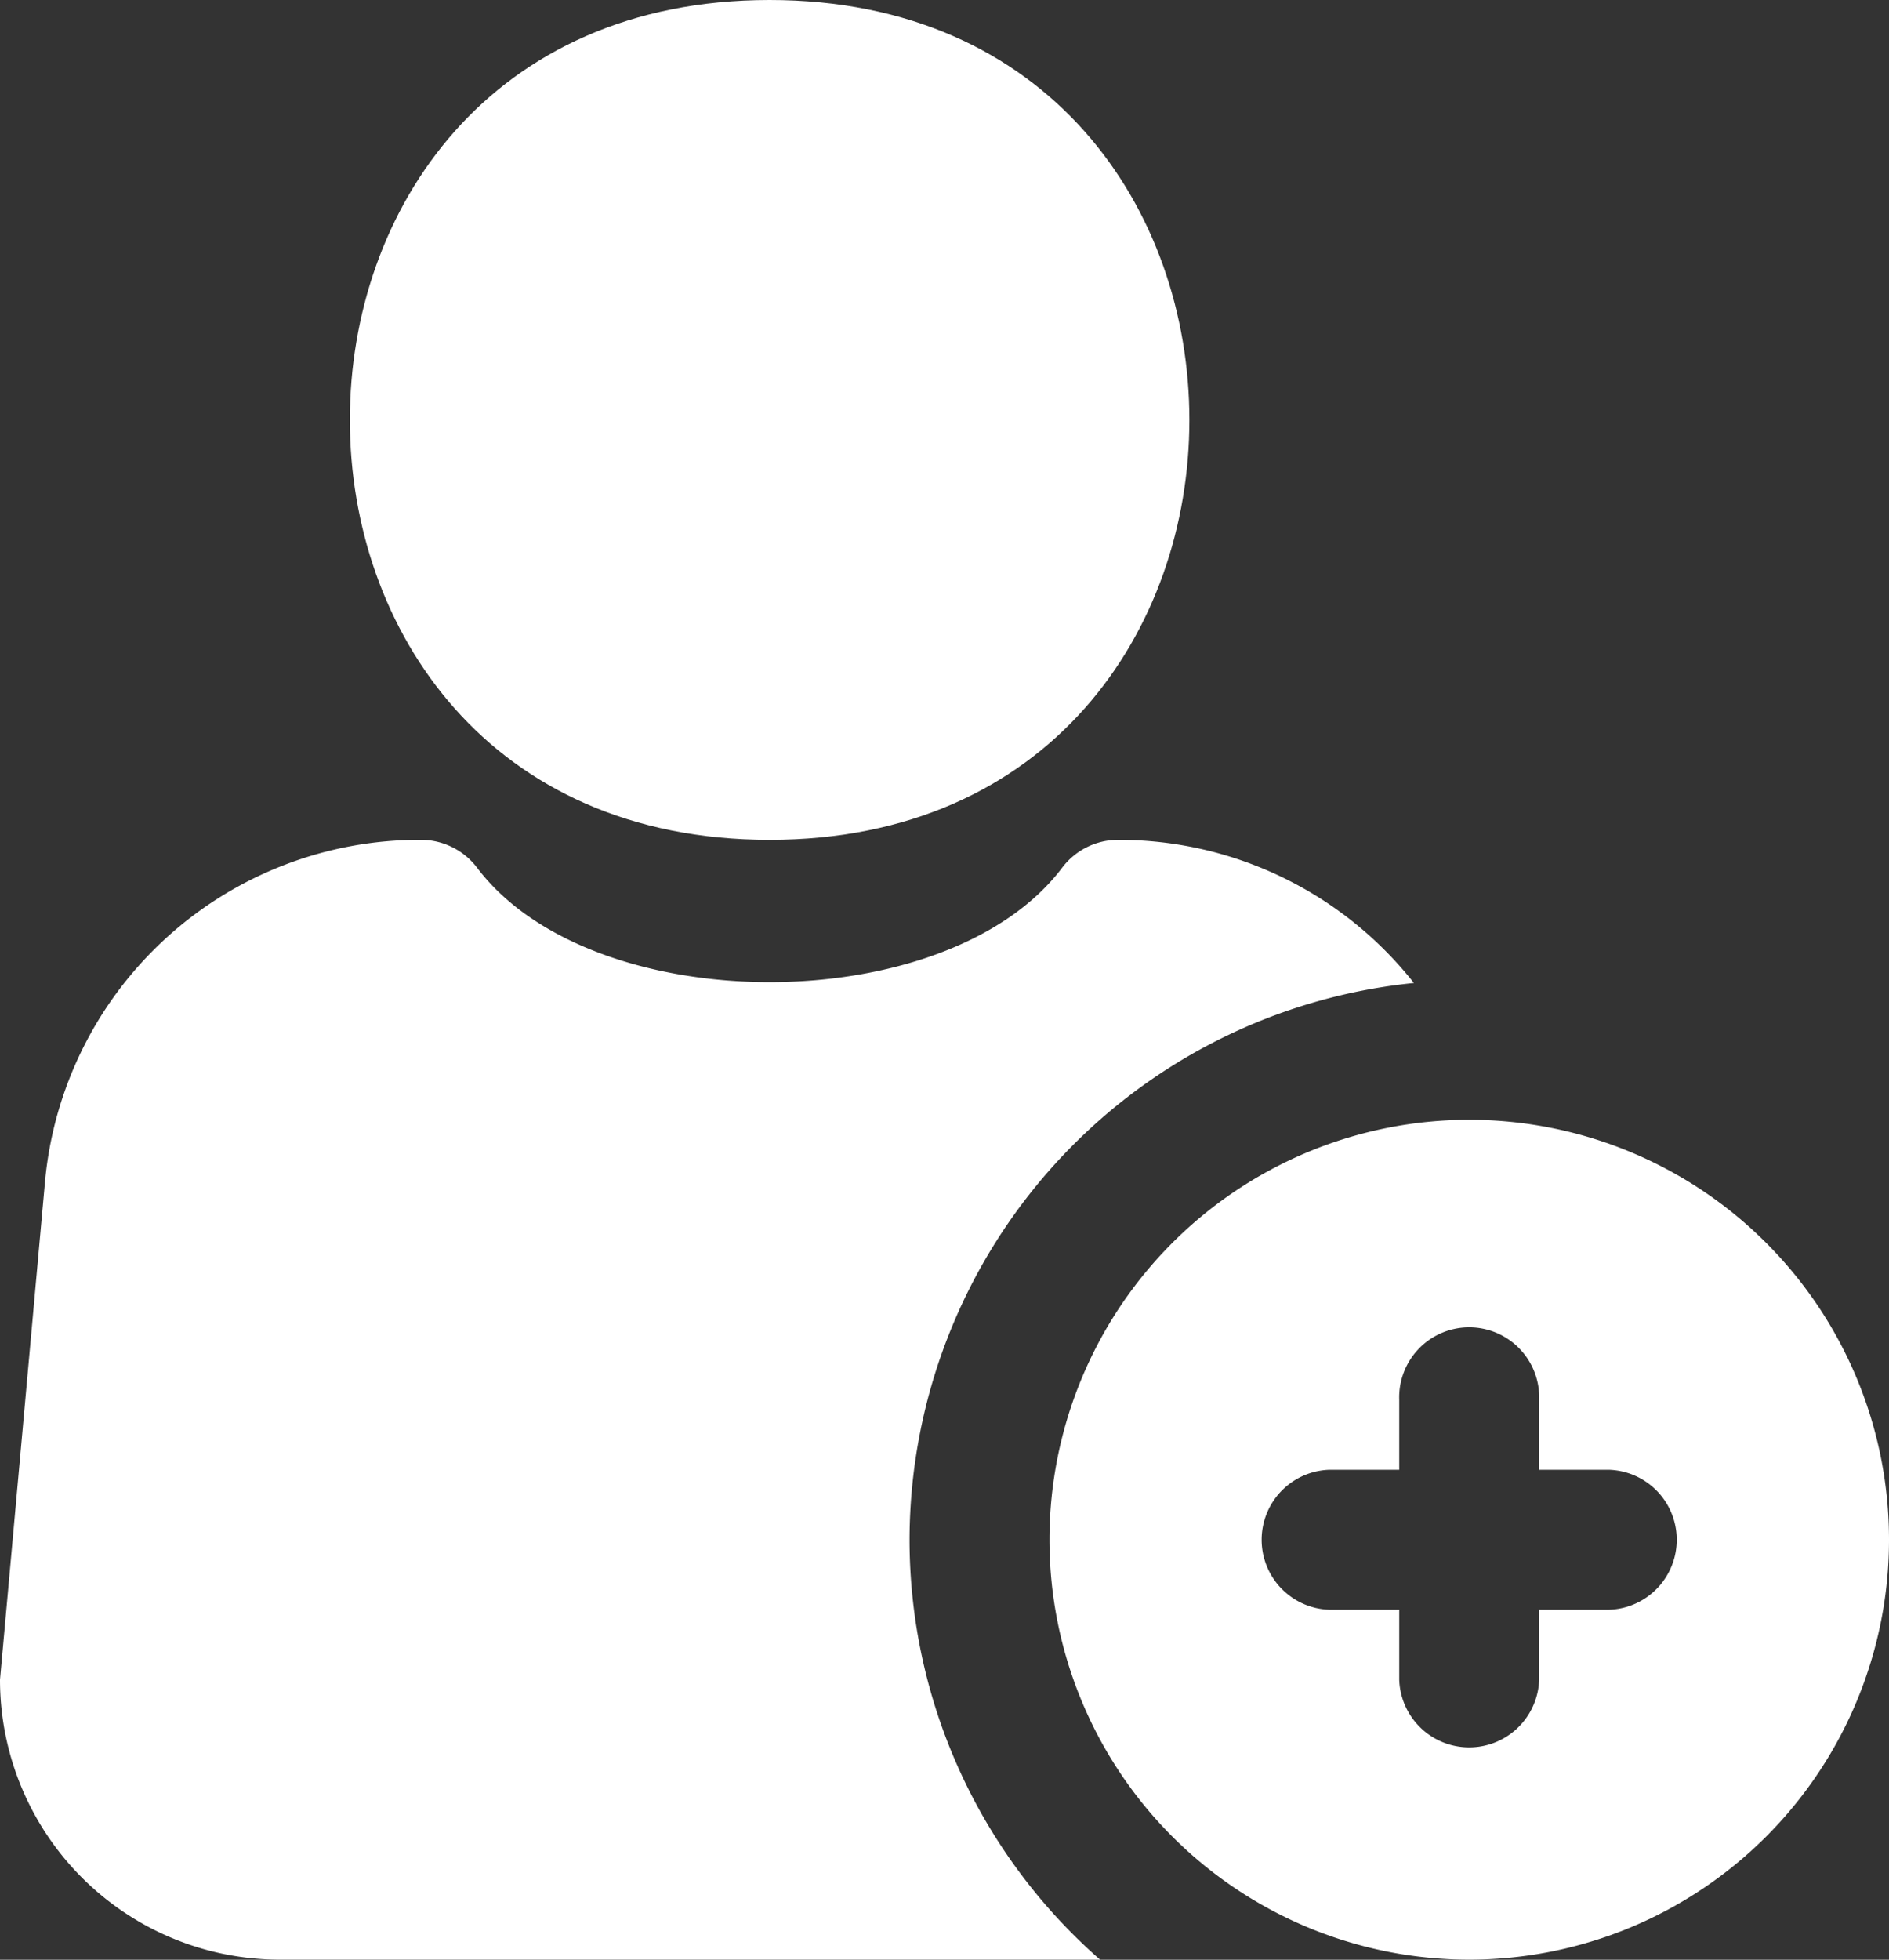
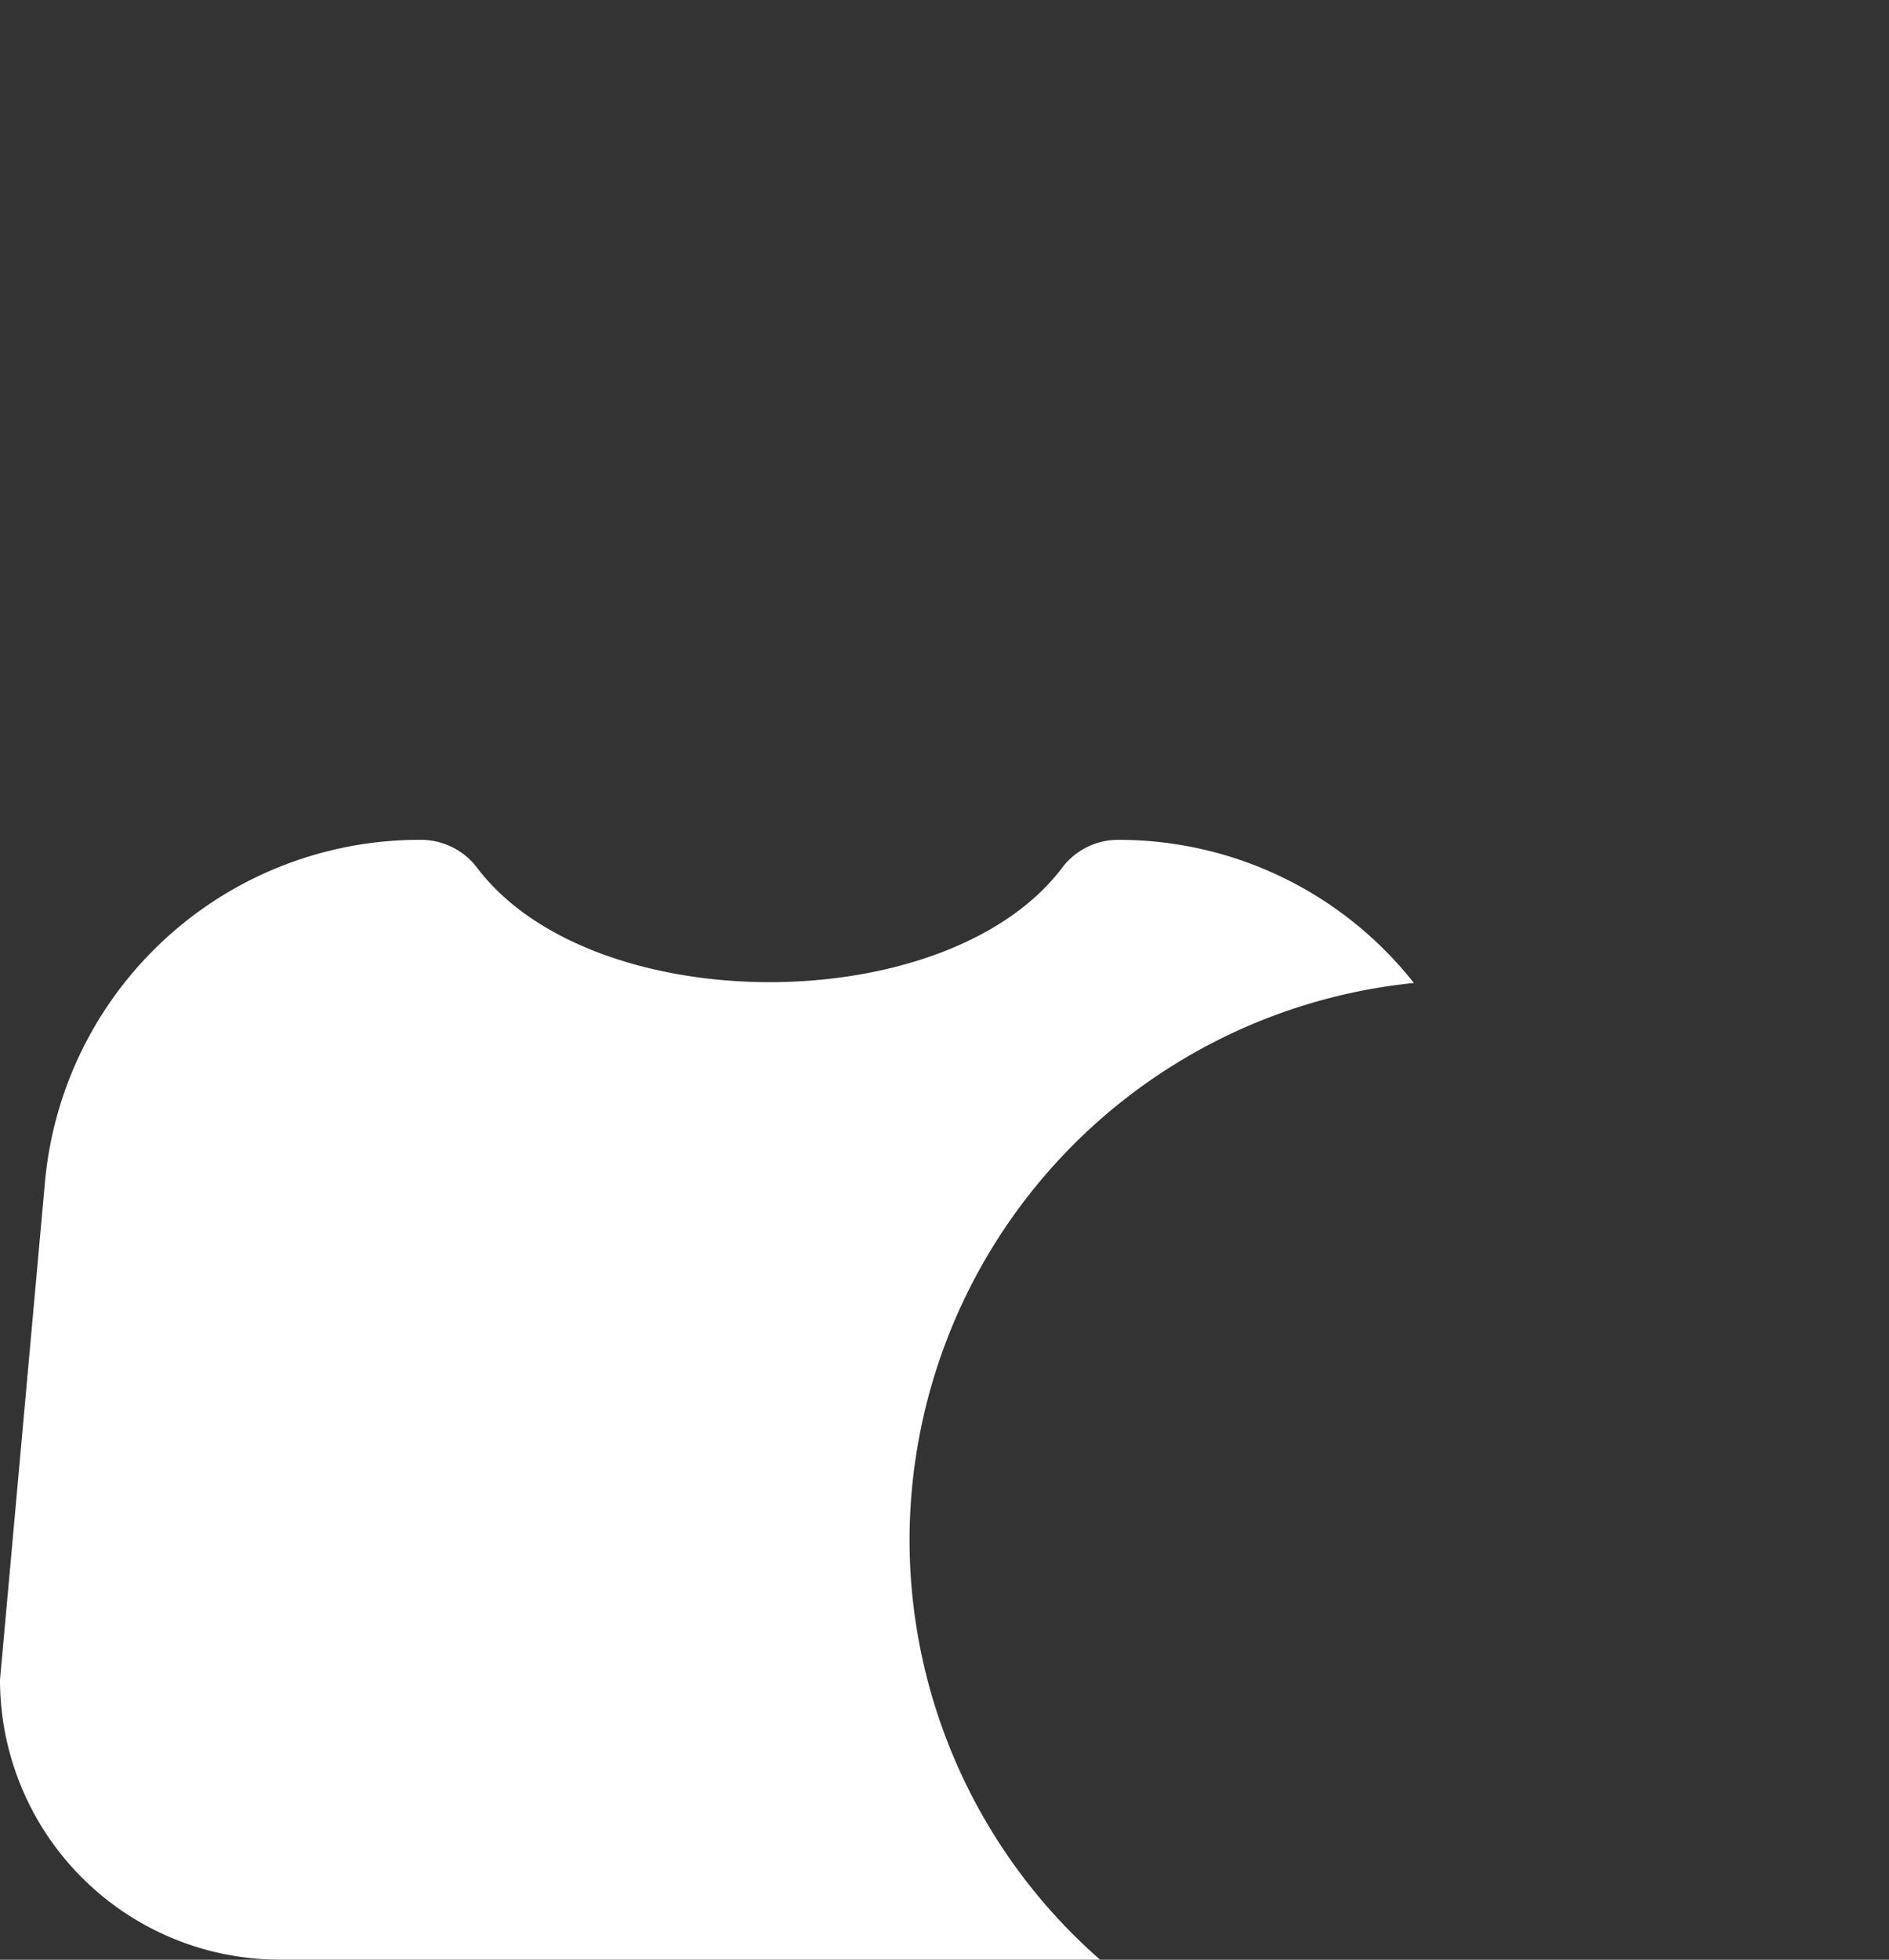
<svg xmlns="http://www.w3.org/2000/svg" width="22.667" height="23.507" viewBox="0 0 22.667 23.507">
  <rect x="0" y="0" width="22.667" height="23.507" fill="#333333" stroke="none" />
  <g id="_36_Add_User" data-name="36 Add User" transform="translate(-2 -2)">
-     <path id="Path_52" data-name="Path 52" d="M22.037,18a5.037,5.037,0,1,0,5.037,5.037A5.037,5.037,0,0,0,22.037,18Zm1.679,5.877h-.84v.84a.84.84,0,0,1-1.679,0v-.84h-.84a.84.84,0,0,1,0-1.679h.84v-.84a.84.84,0,1,1,1.679,0v.84h.84a.84.84,0,0,1,0,1.679Z" transform="translate(-2.407 -2.568)" fill="#fff" />
    <path id="Path_53" data-name="Path 53" d="M12.914,22.4a6.725,6.725,0,0,1,6.052-6.683A4.509,4.509,0,0,0,15.416,14a.84.84,0,0,0-.672.336c-1.384,1.828-5.634,1.828-7.018,0A.845.845,0,0,0,7.056,14a4.512,4.512,0,0,0-4.518,4.123L2,24.074a3.358,3.358,0,0,0,3.358,3.358H15.2A6.7,6.7,0,0,1,12.914,22.4Z" transform="translate(0 -1.926)" fill="#fff" />
-     <path id="Path_54" data-name="Path 54" d="M12.037,2c-6.716,0-6.716,10.074,0,10.074S18.753,2,12.037,2Z" transform="translate(-0.802)" fill="#fff" />
  </g>
</svg>